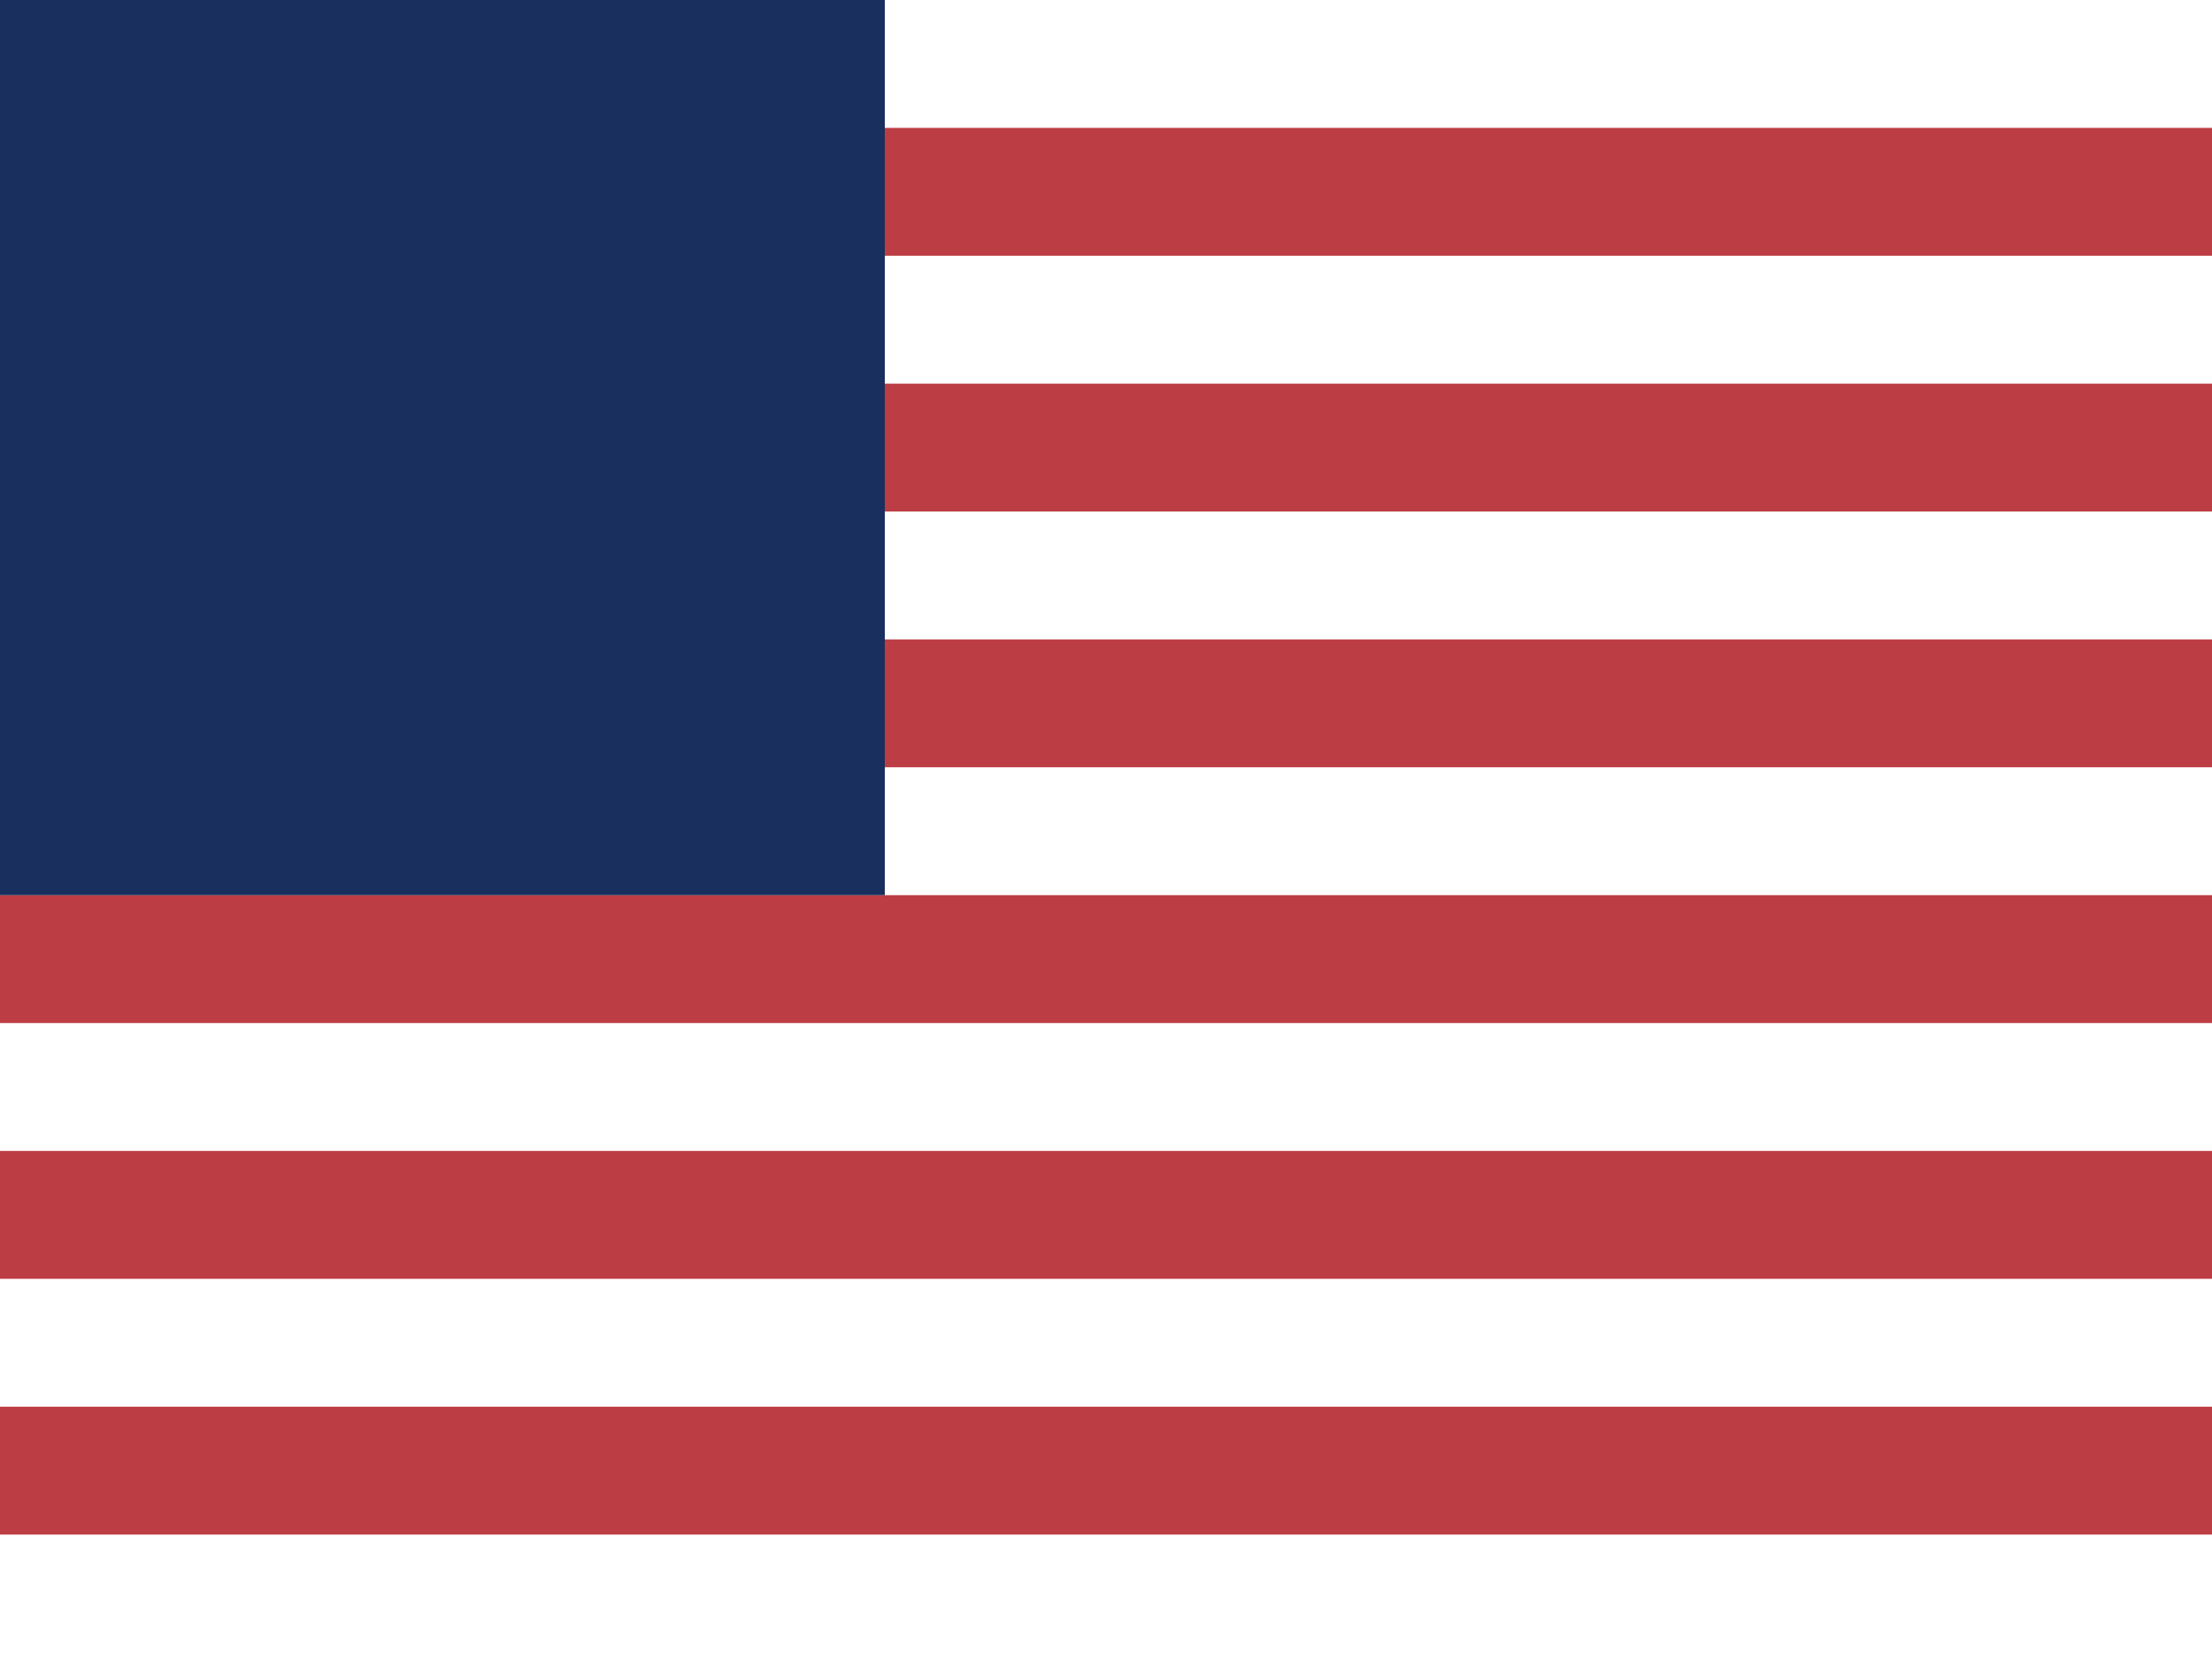
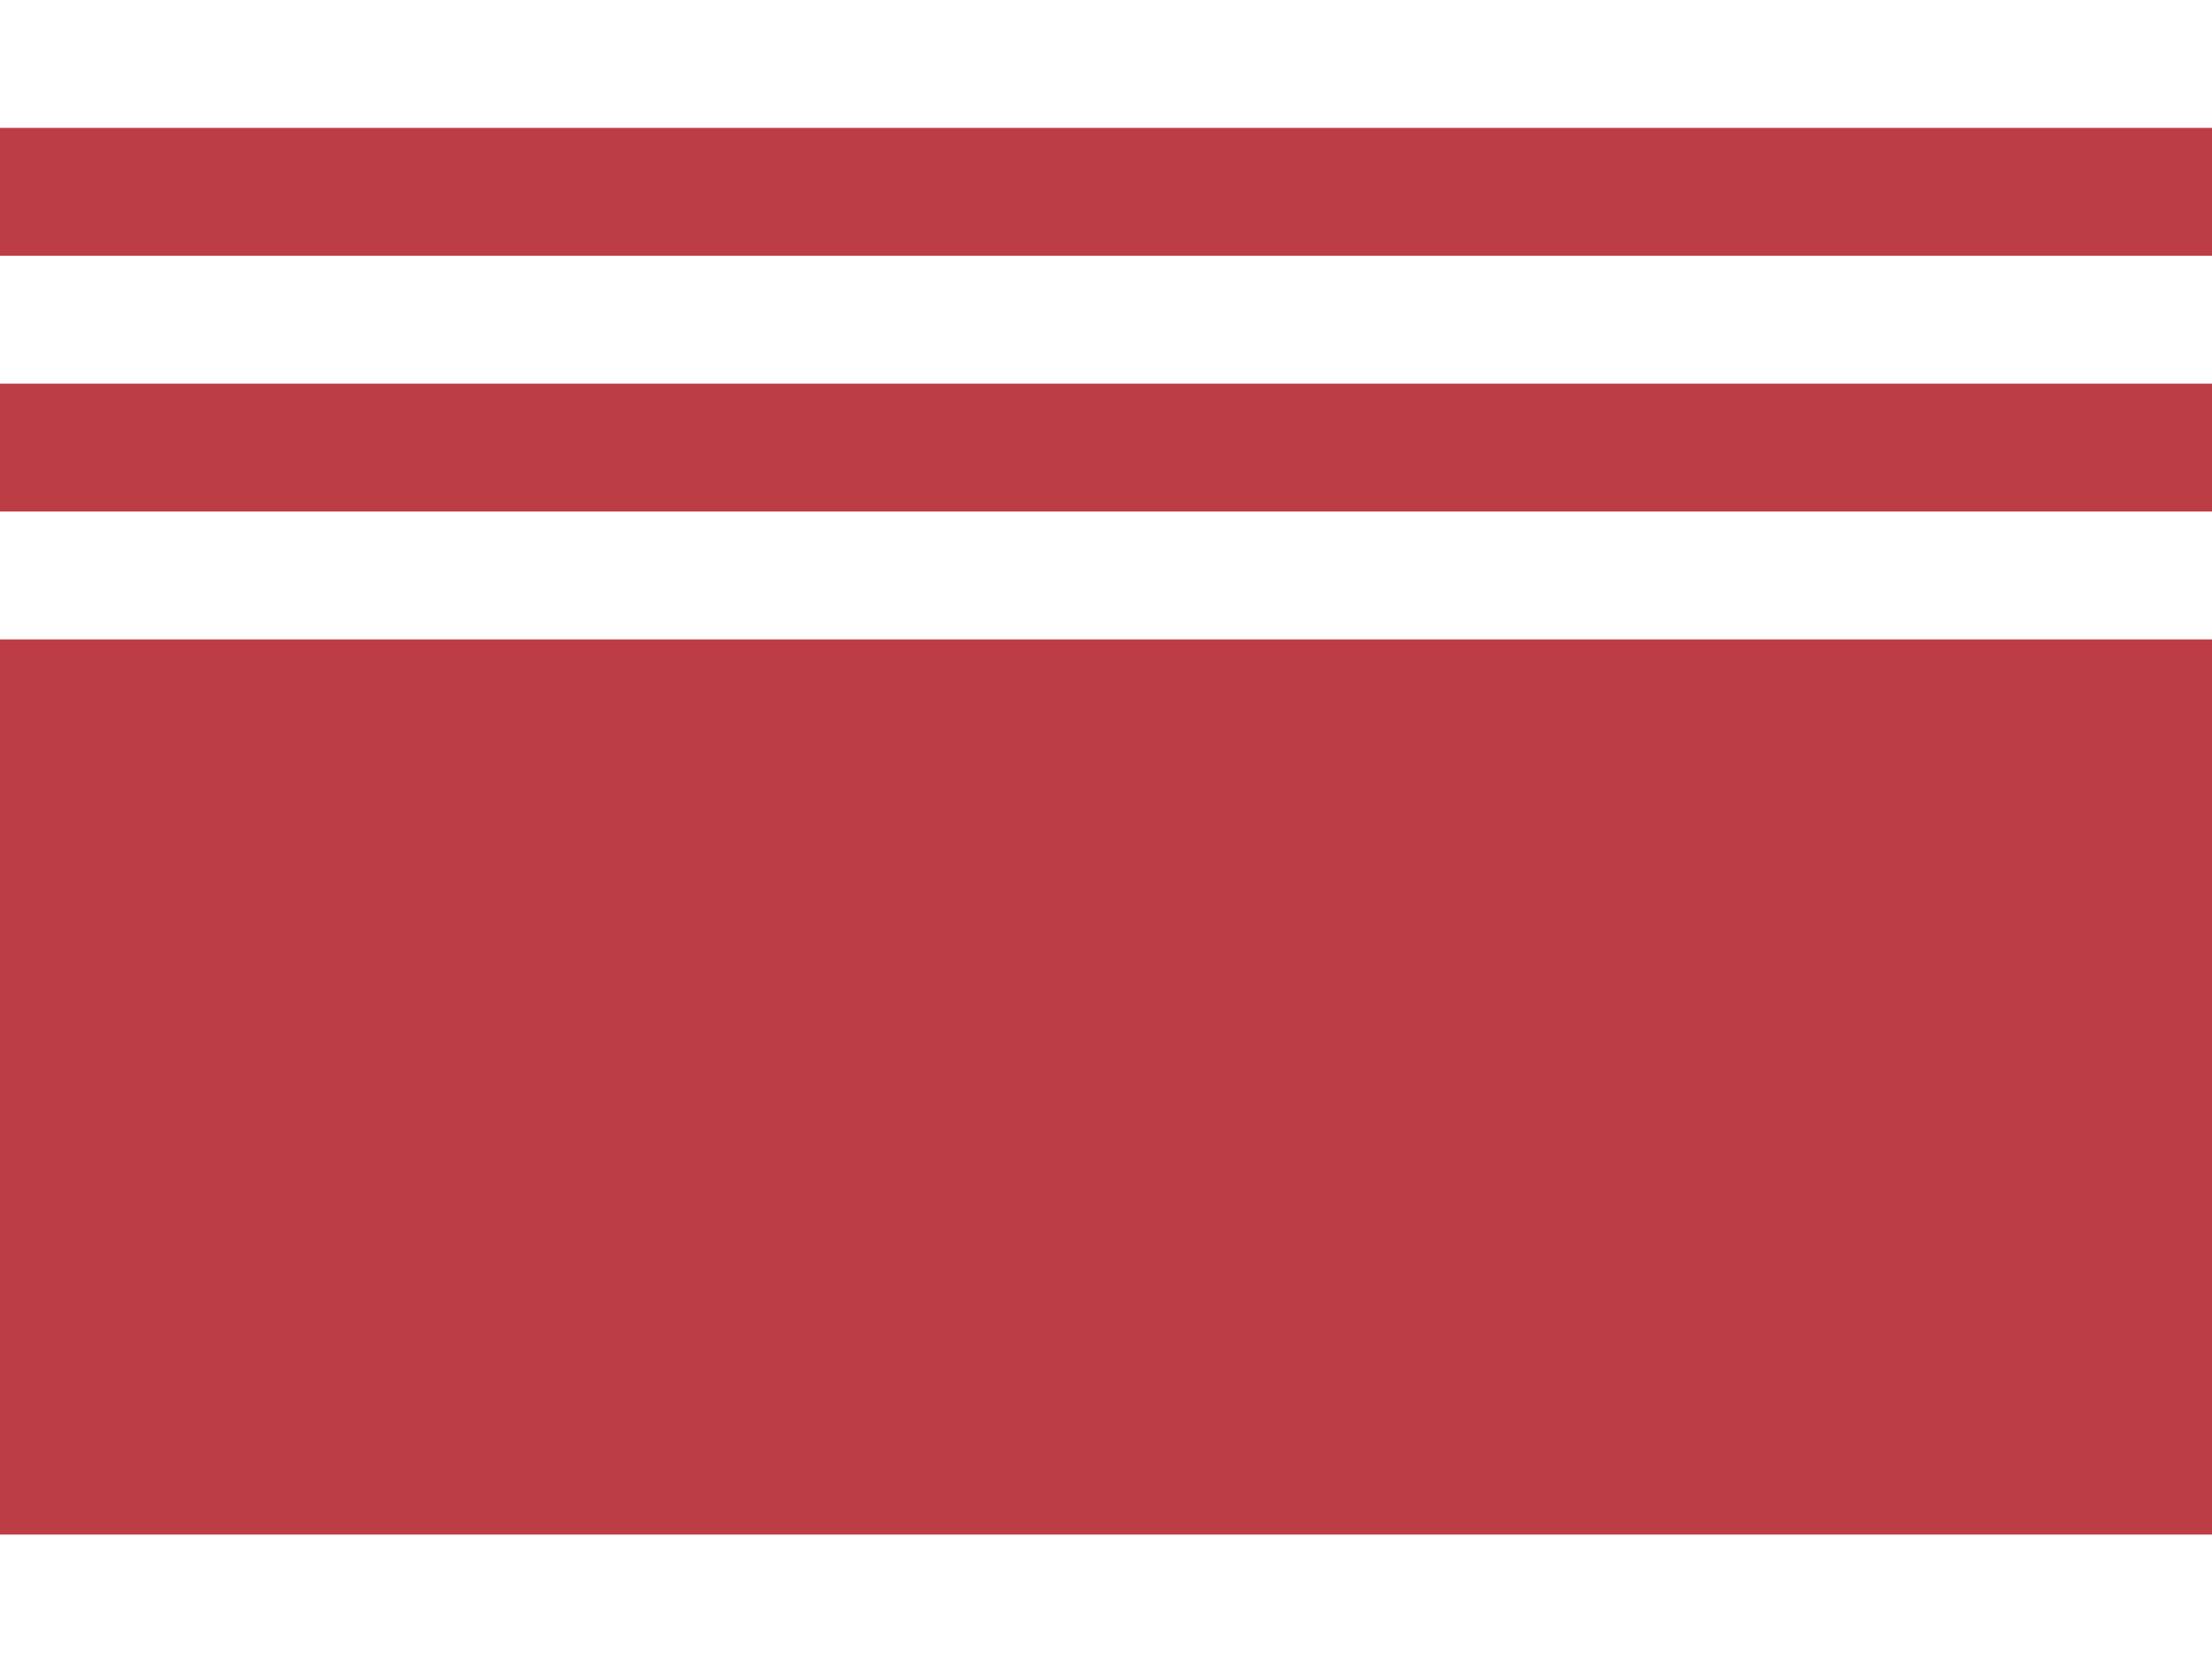
<svg xmlns="http://www.w3.org/2000/svg" viewBox="0 0 640 480">
  <rect width="640" height="480" fill="#bd3d44" />
  <rect width="640" height="37" y="0" fill="#fff" />
  <rect width="640" height="37" y="74" fill="#fff" />
  <rect width="640" height="37" y="148" fill="#fff" />
-   <rect width="640" height="37" y="222" fill="#fff" />
-   <rect width="640" height="37" y="296" fill="#fff" />
-   <rect width="640" height="37" y="370" fill="#fff" />
  <rect width="640" height="37" y="444" fill="#fff" />
-   <rect width="256" height="259" fill="#192f5d" />
</svg>